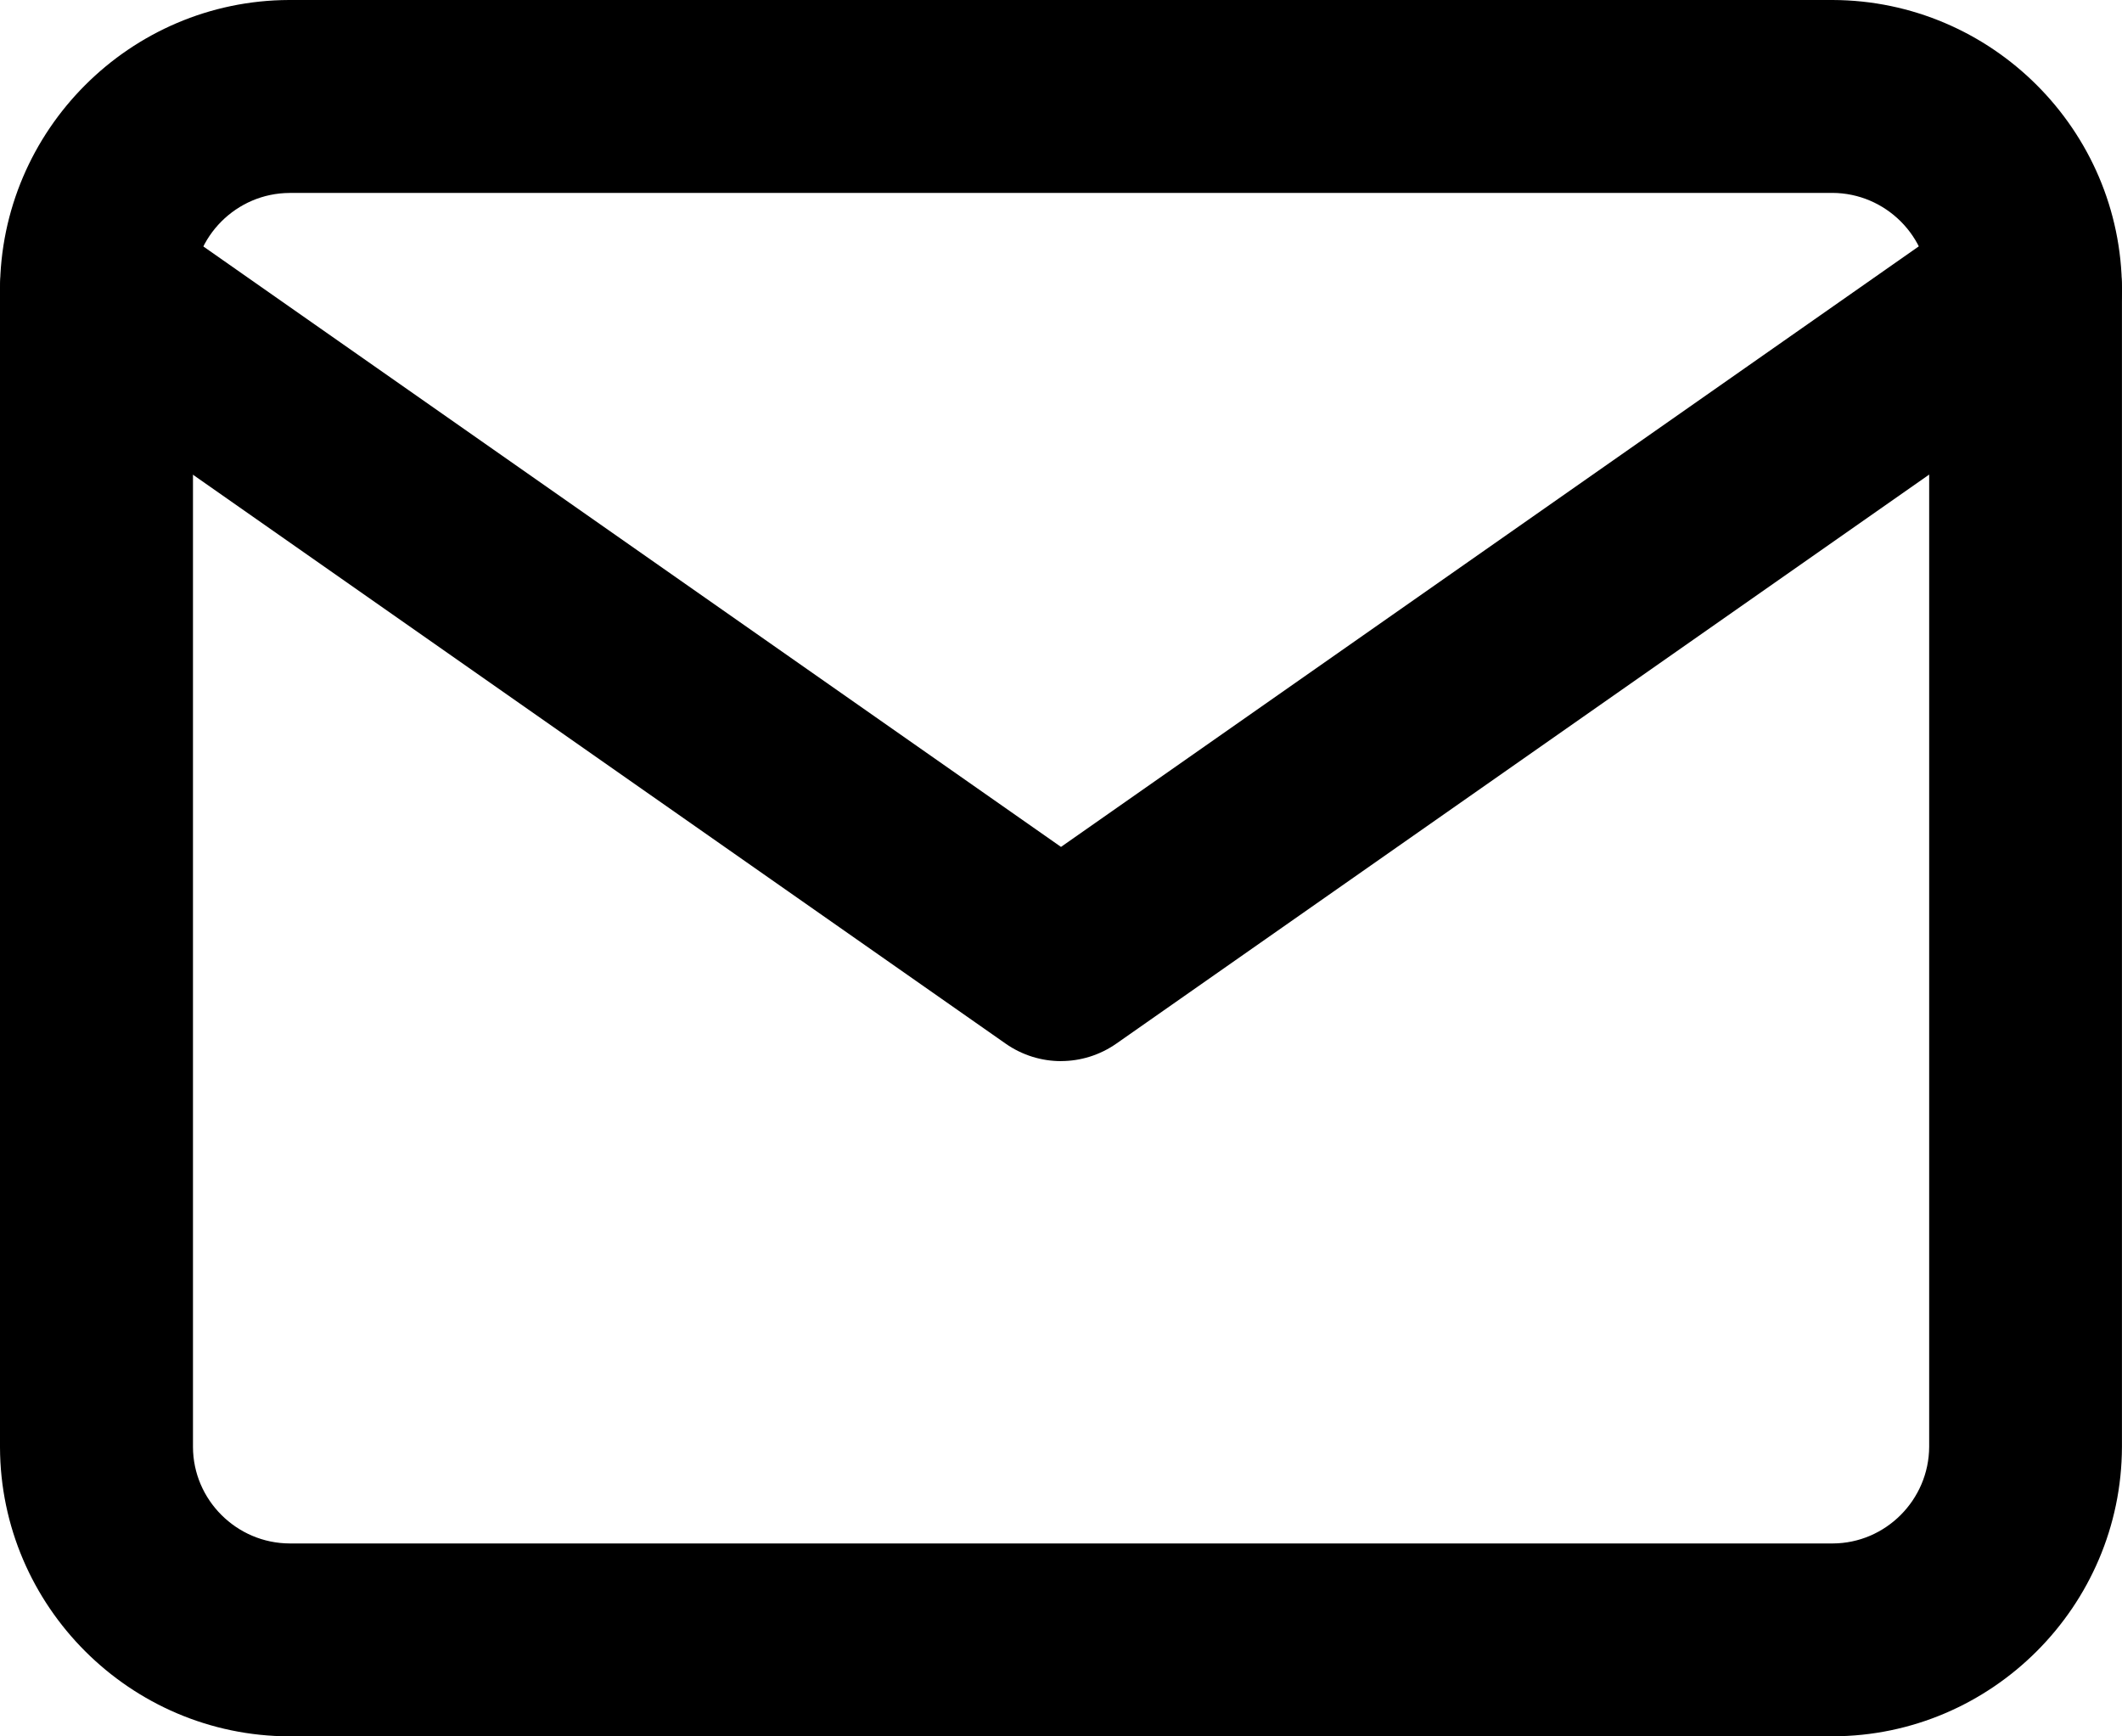
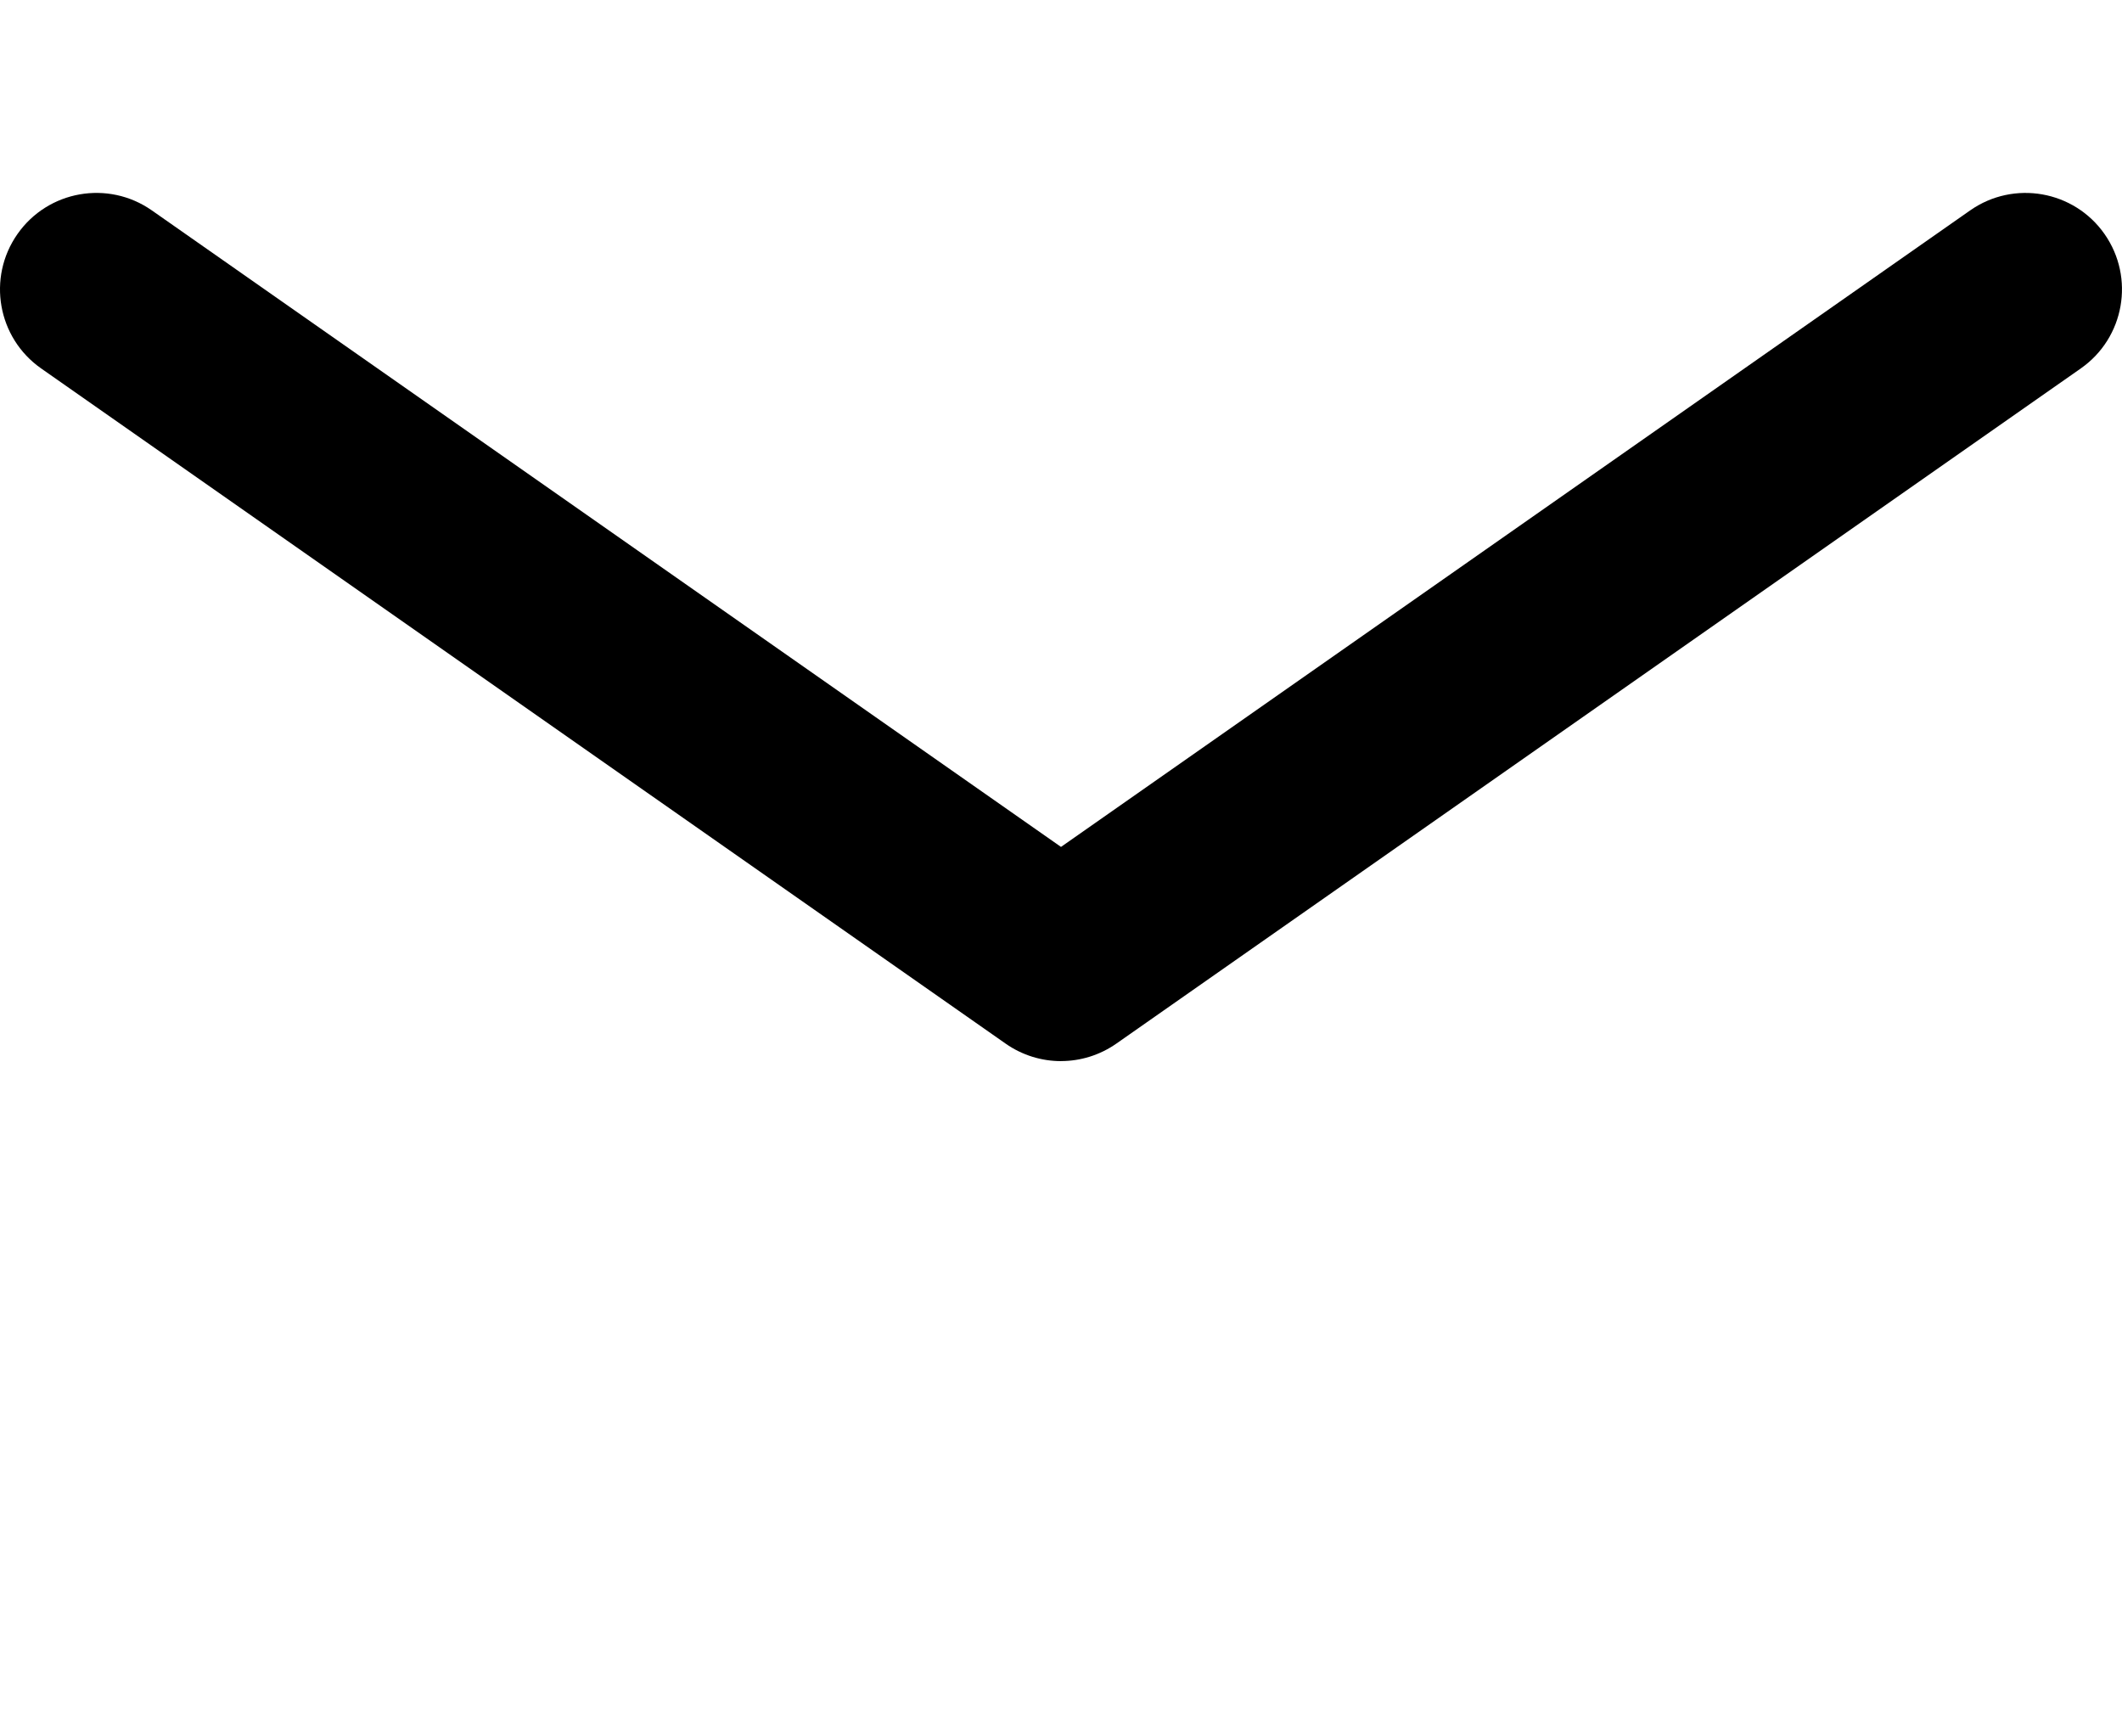
<svg xmlns="http://www.w3.org/2000/svg" id="Capa_1" data-name="Capa 1" viewBox="0 0 446.12 365">
  <defs>
    <style>
      .cls-1 {
        stroke-width: 0px;
      }
    </style>
  </defs>
  <g id="Icon_feather-mail" data-name="Icon feather-mail">
    <g id="Path_385" data-name="Path 385">
-       <path class="cls-1" d="m60.84,365C27.36,364.91.1,337.63,0,304.23V60.83C.1,27.36,27.36.1,60.78,0h324.5c33.47.1,60.73,27.36,60.83,60.77v243.39c-.1,33.47-27.36,60.74-60.77,60.83H60.84Zm.03-324.44c-11.17.05-20.27,9.17-20.3,20.34v243.27c.03,11.12,9.16,20.25,20.34,20.28h324.39c11.12-.03,20.24-9.16,20.28-20.34V60.83c-.03-11.12-9.16-20.24-20.34-20.28H60.86Z" />
-     </g>
+       </g>
    <g id="Path_386" data-name="Path 386">
      <path class="cls-1" d="m223.06,223.06c-4.07,0-8.14-1.23-11.63-3.67L8.65,77.45C-.52,71.03-2.76,58.38,3.67,49.2c6.42-9.17,19.06-11.4,28.24-4.98l191.15,133.81L414.21,44.22c9.18-6.42,21.83-4.18,28.24,4.98,6.42,9.18,4.19,21.82-4.98,28.24l-202.78,141.94c-3.49,2.44-7.56,3.67-11.63,3.67Z" />
    </g>
  </g>
</svg>